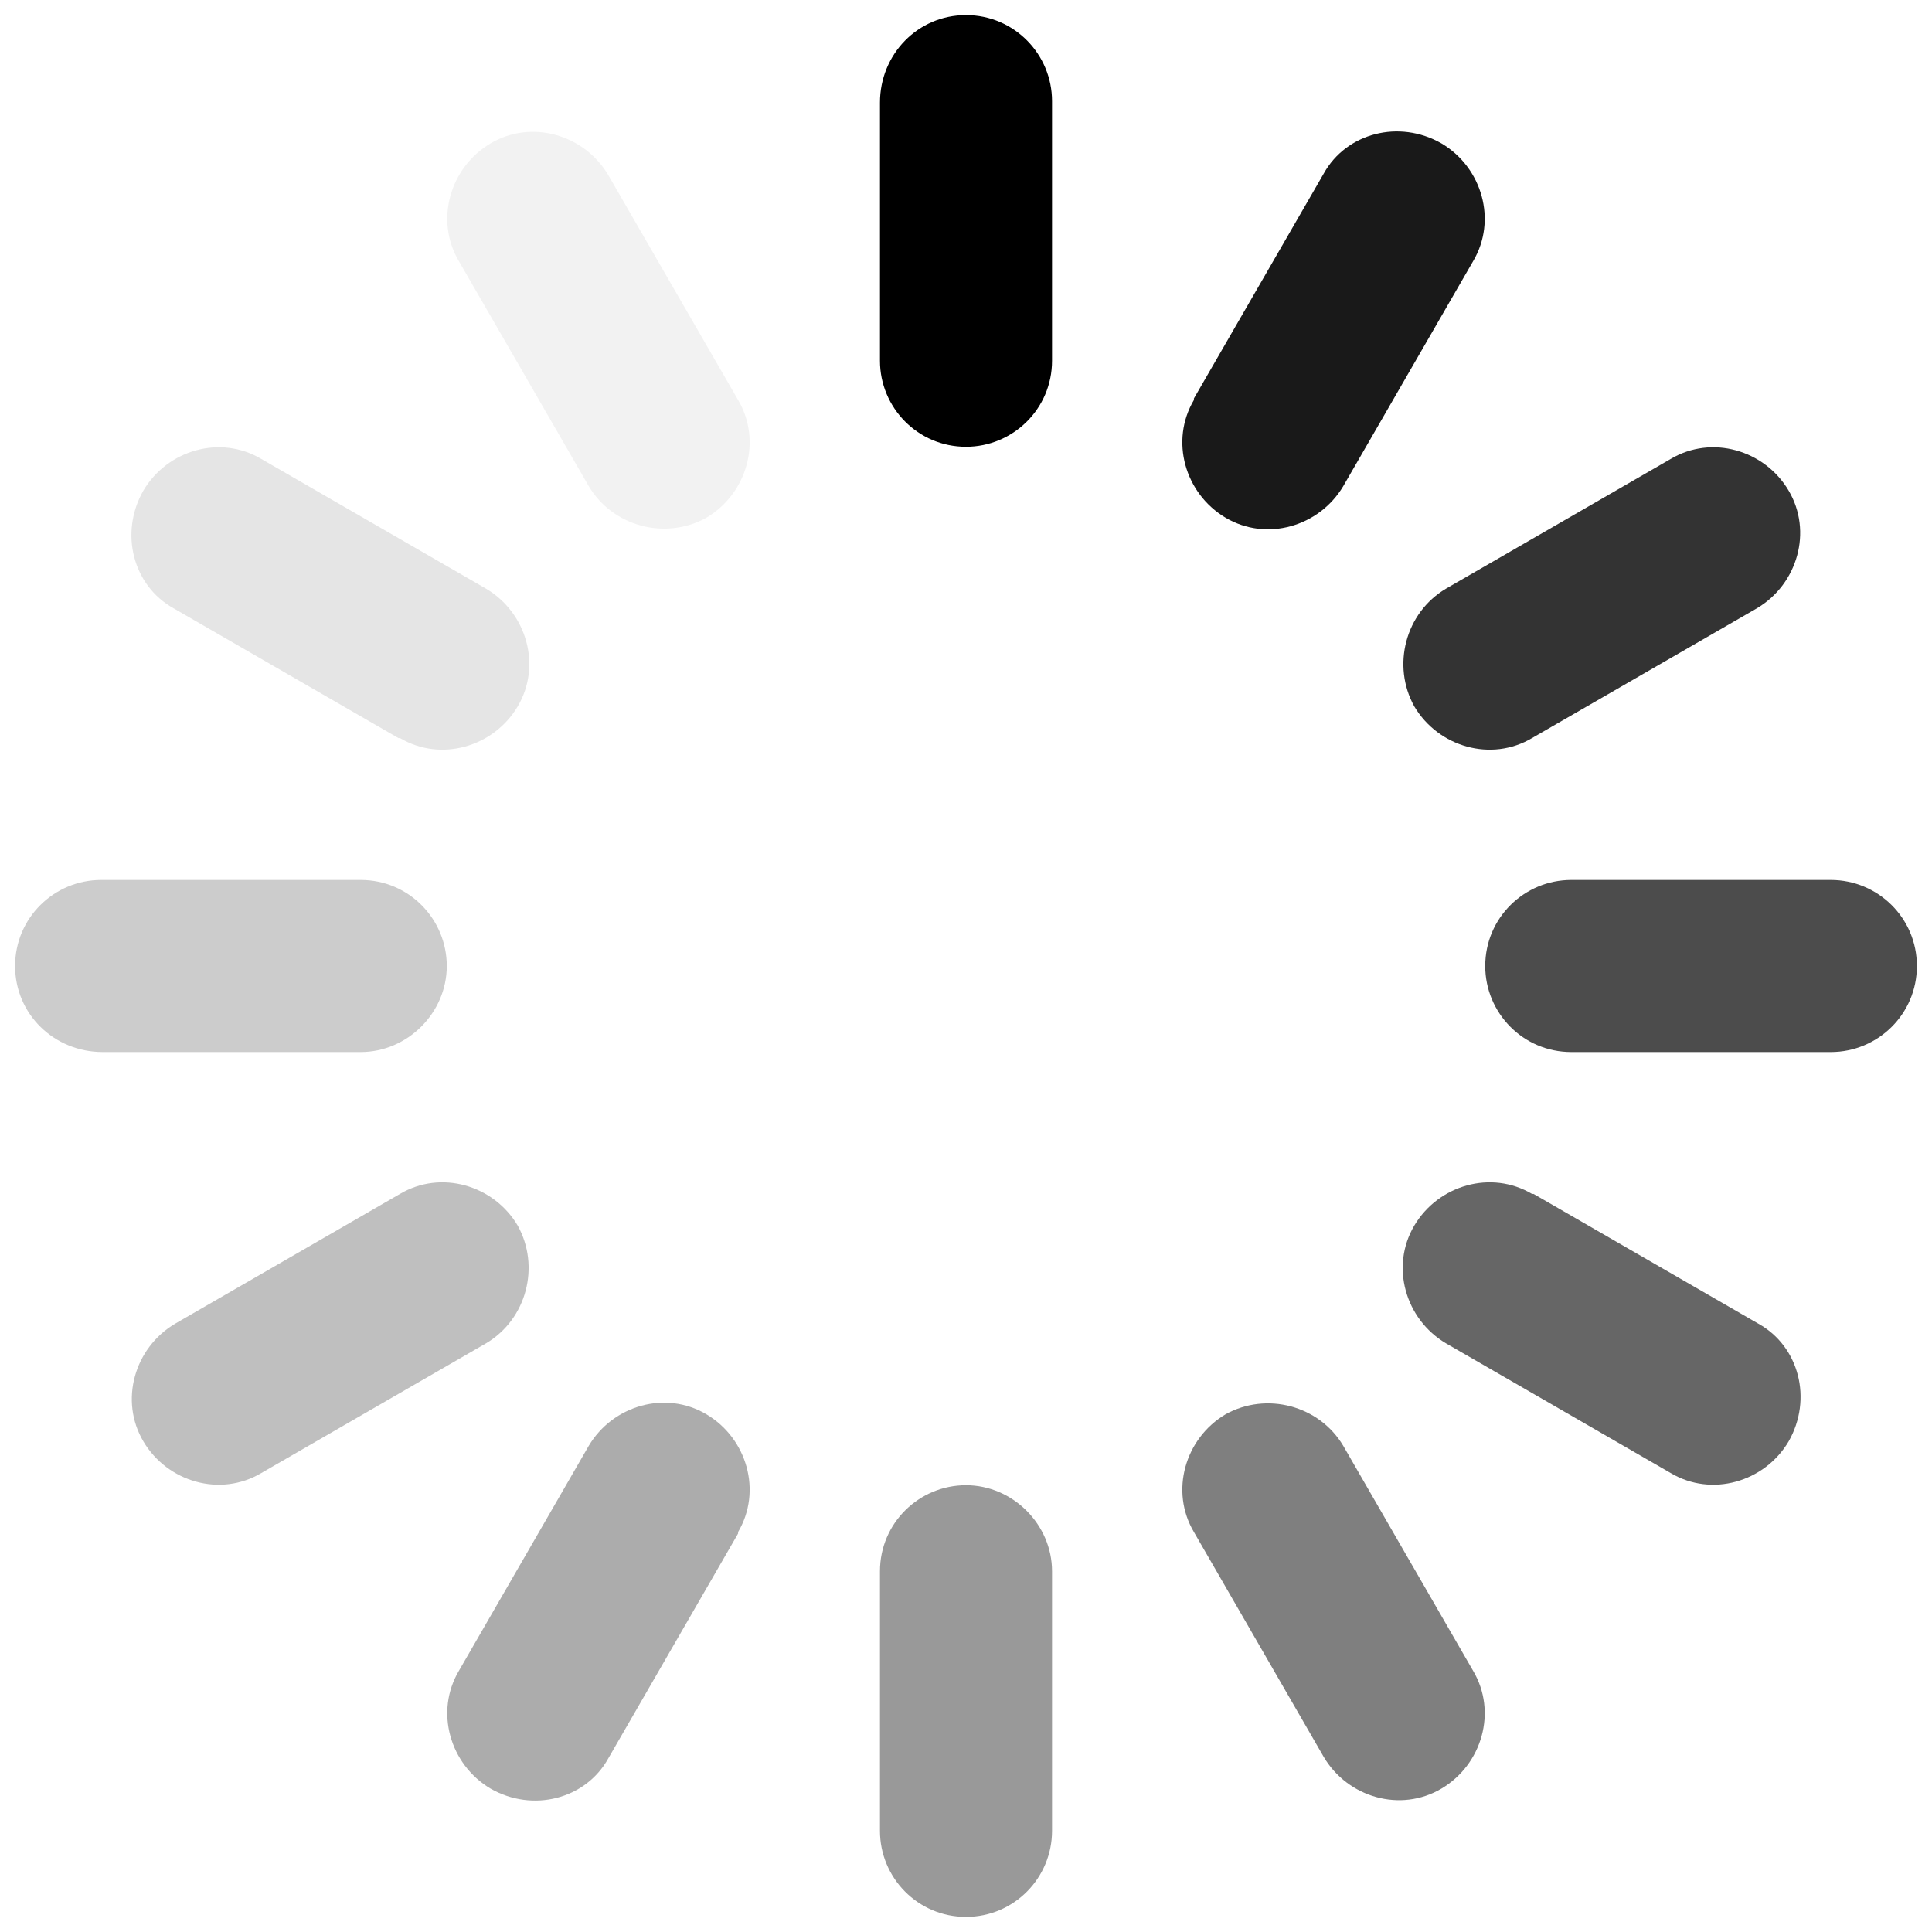
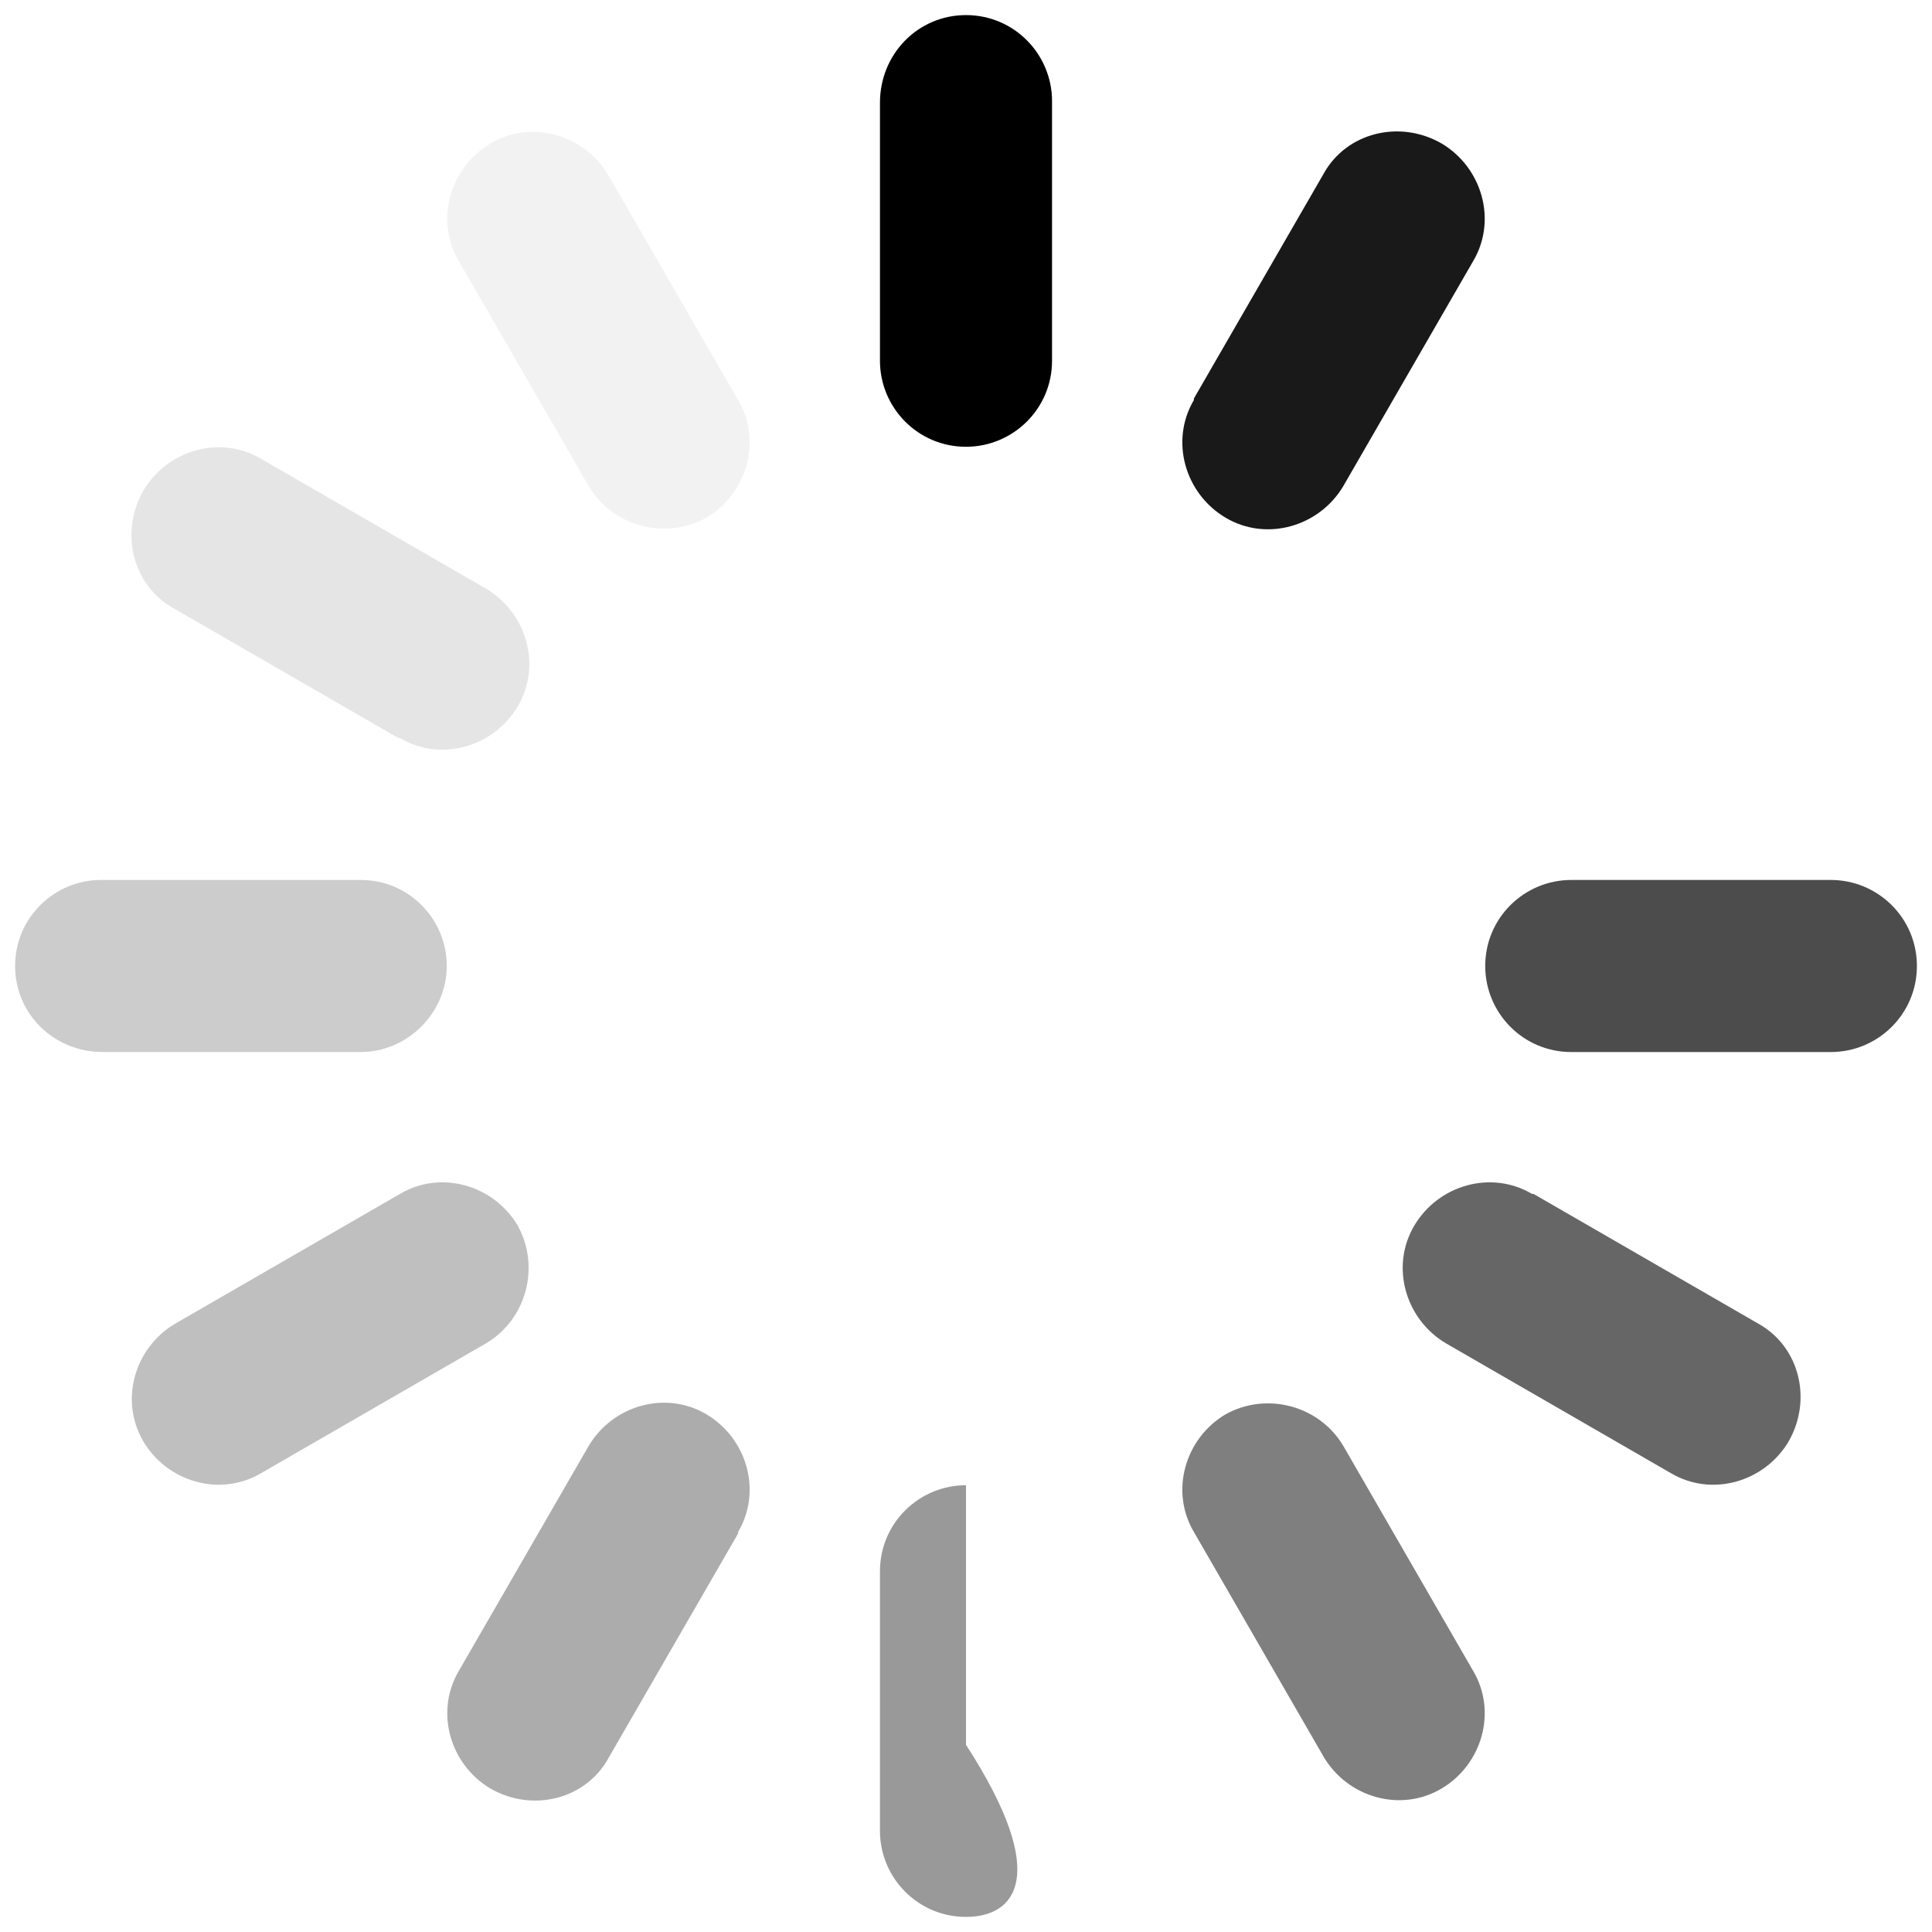
<svg xmlns="http://www.w3.org/2000/svg" version="1.1" id="图层_1" x="0px" y="0px" viewBox="0 0 128 128" style="enable-background:new 0 0 128 128;" xml:space="preserve">
  <style type="text/css">
	.st0{fill:#191919;}
	.st1{fill:#333333;}
	.st2{fill:#4C4C4C;}
	.st3{fill:#666666;}
	.st4{fill:#7F7F7F;}
	.st5{fill:#999999;}
	.st6{fill:#ACACAC;}
	.st7{fill:#BFBFBF;}
	.st8{fill:#CCCCCC;}
	.st9{fill:#E5E5E5;}
	.st10{fill:#F2F2F2;}
</style>
  <path d="M64,1c3.2,0,5.7,2.6,5.7,5.7c0,0,0,0,0,0v17.2c0,3.2-2.6,5.7-5.7,5.7c-3.2,0-5.7-2.6-5.7-5.7c0,0,0,0,0,0V6.8  C58.3,3.6,60.8,1,64,1C64,1,64,1,64,1z" />
  <path class="st0" d="M95.5,9.5c2.7,1.6,3.7,5.1,2.1,7.8L89,32.2c-1.6,2.7-5.1,3.7-7.8,2.1c-2.7-1.6-3.7-5.1-2.1-7.8c0,0,0,0,0-0.1  l8.6-14.9C89.2,8.8,92.7,7.9,95.5,9.5z" />
-   <path class="st1" d="M118.5,32.5c1.6,2.7,0.6,6.2-2.1,7.8l-14.9,8.6c-2.7,1.6-6.2,0.6-7.8-2.1c-1.5-2.7-0.6-6.2,2.1-7.8l14.9-8.6  C113.4,28.8,116.9,29.8,118.5,32.5z" />
  <path class="st2" d="M127,64c0,3.2-2.6,5.7-5.7,5.7c0,0,0,0,0,0h-17.2c-3.2,0-5.7-2.6-5.7-5.7c0-3.2,2.6-5.7,5.7-5.7c0,0,0,0,0,0  h17.2C124.4,58.3,127,60.8,127,64C127,64,127,64,127,64z" />
  <path class="st3" d="M118.5,95.5c-1.6,2.7-5.1,3.7-7.8,2.1L95.8,89c-2.7-1.6-3.7-5.1-2.1-7.8c1.6-2.7,5.1-3.7,7.8-2.1c0,0,0,0,0.1,0  l14.9,8.6C119.2,89.2,120.1,92.7,118.5,95.5z" />
  <path class="st4" d="M95.5,118.5c-2.7,1.6-6.2,0.6-7.8-2.1l-8.6-14.9c-1.6-2.7-0.6-6.2,2.1-7.8c2.7-1.5,6.2-0.6,7.8,2.1l8.6,14.9  C99.2,113.4,98.2,116.9,95.5,118.5z" />
-   <path class="st5" d="M64,127c-3.2,0-5.7-2.6-5.7-5.7l0,0v-17.2c0-3.2,2.6-5.7,5.7-5.7s5.7,2.6,5.7,5.7v17.2  C69.7,124.4,67.2,127,64,127C64,127,64,127,64,127z" />
+   <path class="st5" d="M64,127c-3.2,0-5.7-2.6-5.7-5.7l0,0v-17.2c0-3.2,2.6-5.7,5.7-5.7v17.2  C69.7,124.4,67.2,127,64,127C64,127,64,127,64,127z" />
  <path class="st6" d="M32.5,118.5c-2.7-1.6-3.7-5.1-2.1-7.8L39,95.8c1.6-2.7,5.1-3.7,7.8-2.1c2.7,1.6,3.7,5.1,2.1,7.8c0,0,0,0,0,0.1  l-8.6,14.9C38.8,119.2,35.3,120.1,32.5,118.5z" />
  <path class="st7" d="M9.5,95.5c-1.6-2.7-0.6-6.2,2.1-7.8l14.9-8.6c2.7-1.6,6.2-0.6,7.8,2.1c1.5,2.7,0.6,6.2-2.1,7.8l-14.9,8.6  C14.6,99.2,11.1,98.2,9.5,95.5z" />
  <path class="st8" d="M1,64c0-3.2,2.6-5.7,5.7-5.7h17.2c3.2,0,5.7,2.6,5.7,5.7s-2.6,5.7-5.7,5.7l0,0H6.8C3.6,69.7,1,67.2,1,64  C1,64,1,64,1,64z" />
  <path class="st9" d="M9.5,32.5c1.6-2.7,5.1-3.7,7.8-2.1L32.2,39c2.7,1.6,3.7,5.1,2.1,7.8s-5.1,3.7-7.8,2.1c0,0,0,0-0.1,0l-14.9-8.6  C8.8,38.8,7.9,35.3,9.5,32.5z" />
  <path class="st10" d="M32.5,9.5c2.7-1.6,6.2-0.6,7.8,2.1l8.6,14.9c1.6,2.7,0.6,6.2-2.1,7.8c-2.7,1.5-6.2,0.6-7.8-2.1l-8.6-14.9  C28.8,14.6,29.8,11.1,32.5,9.5z" />
</svg>